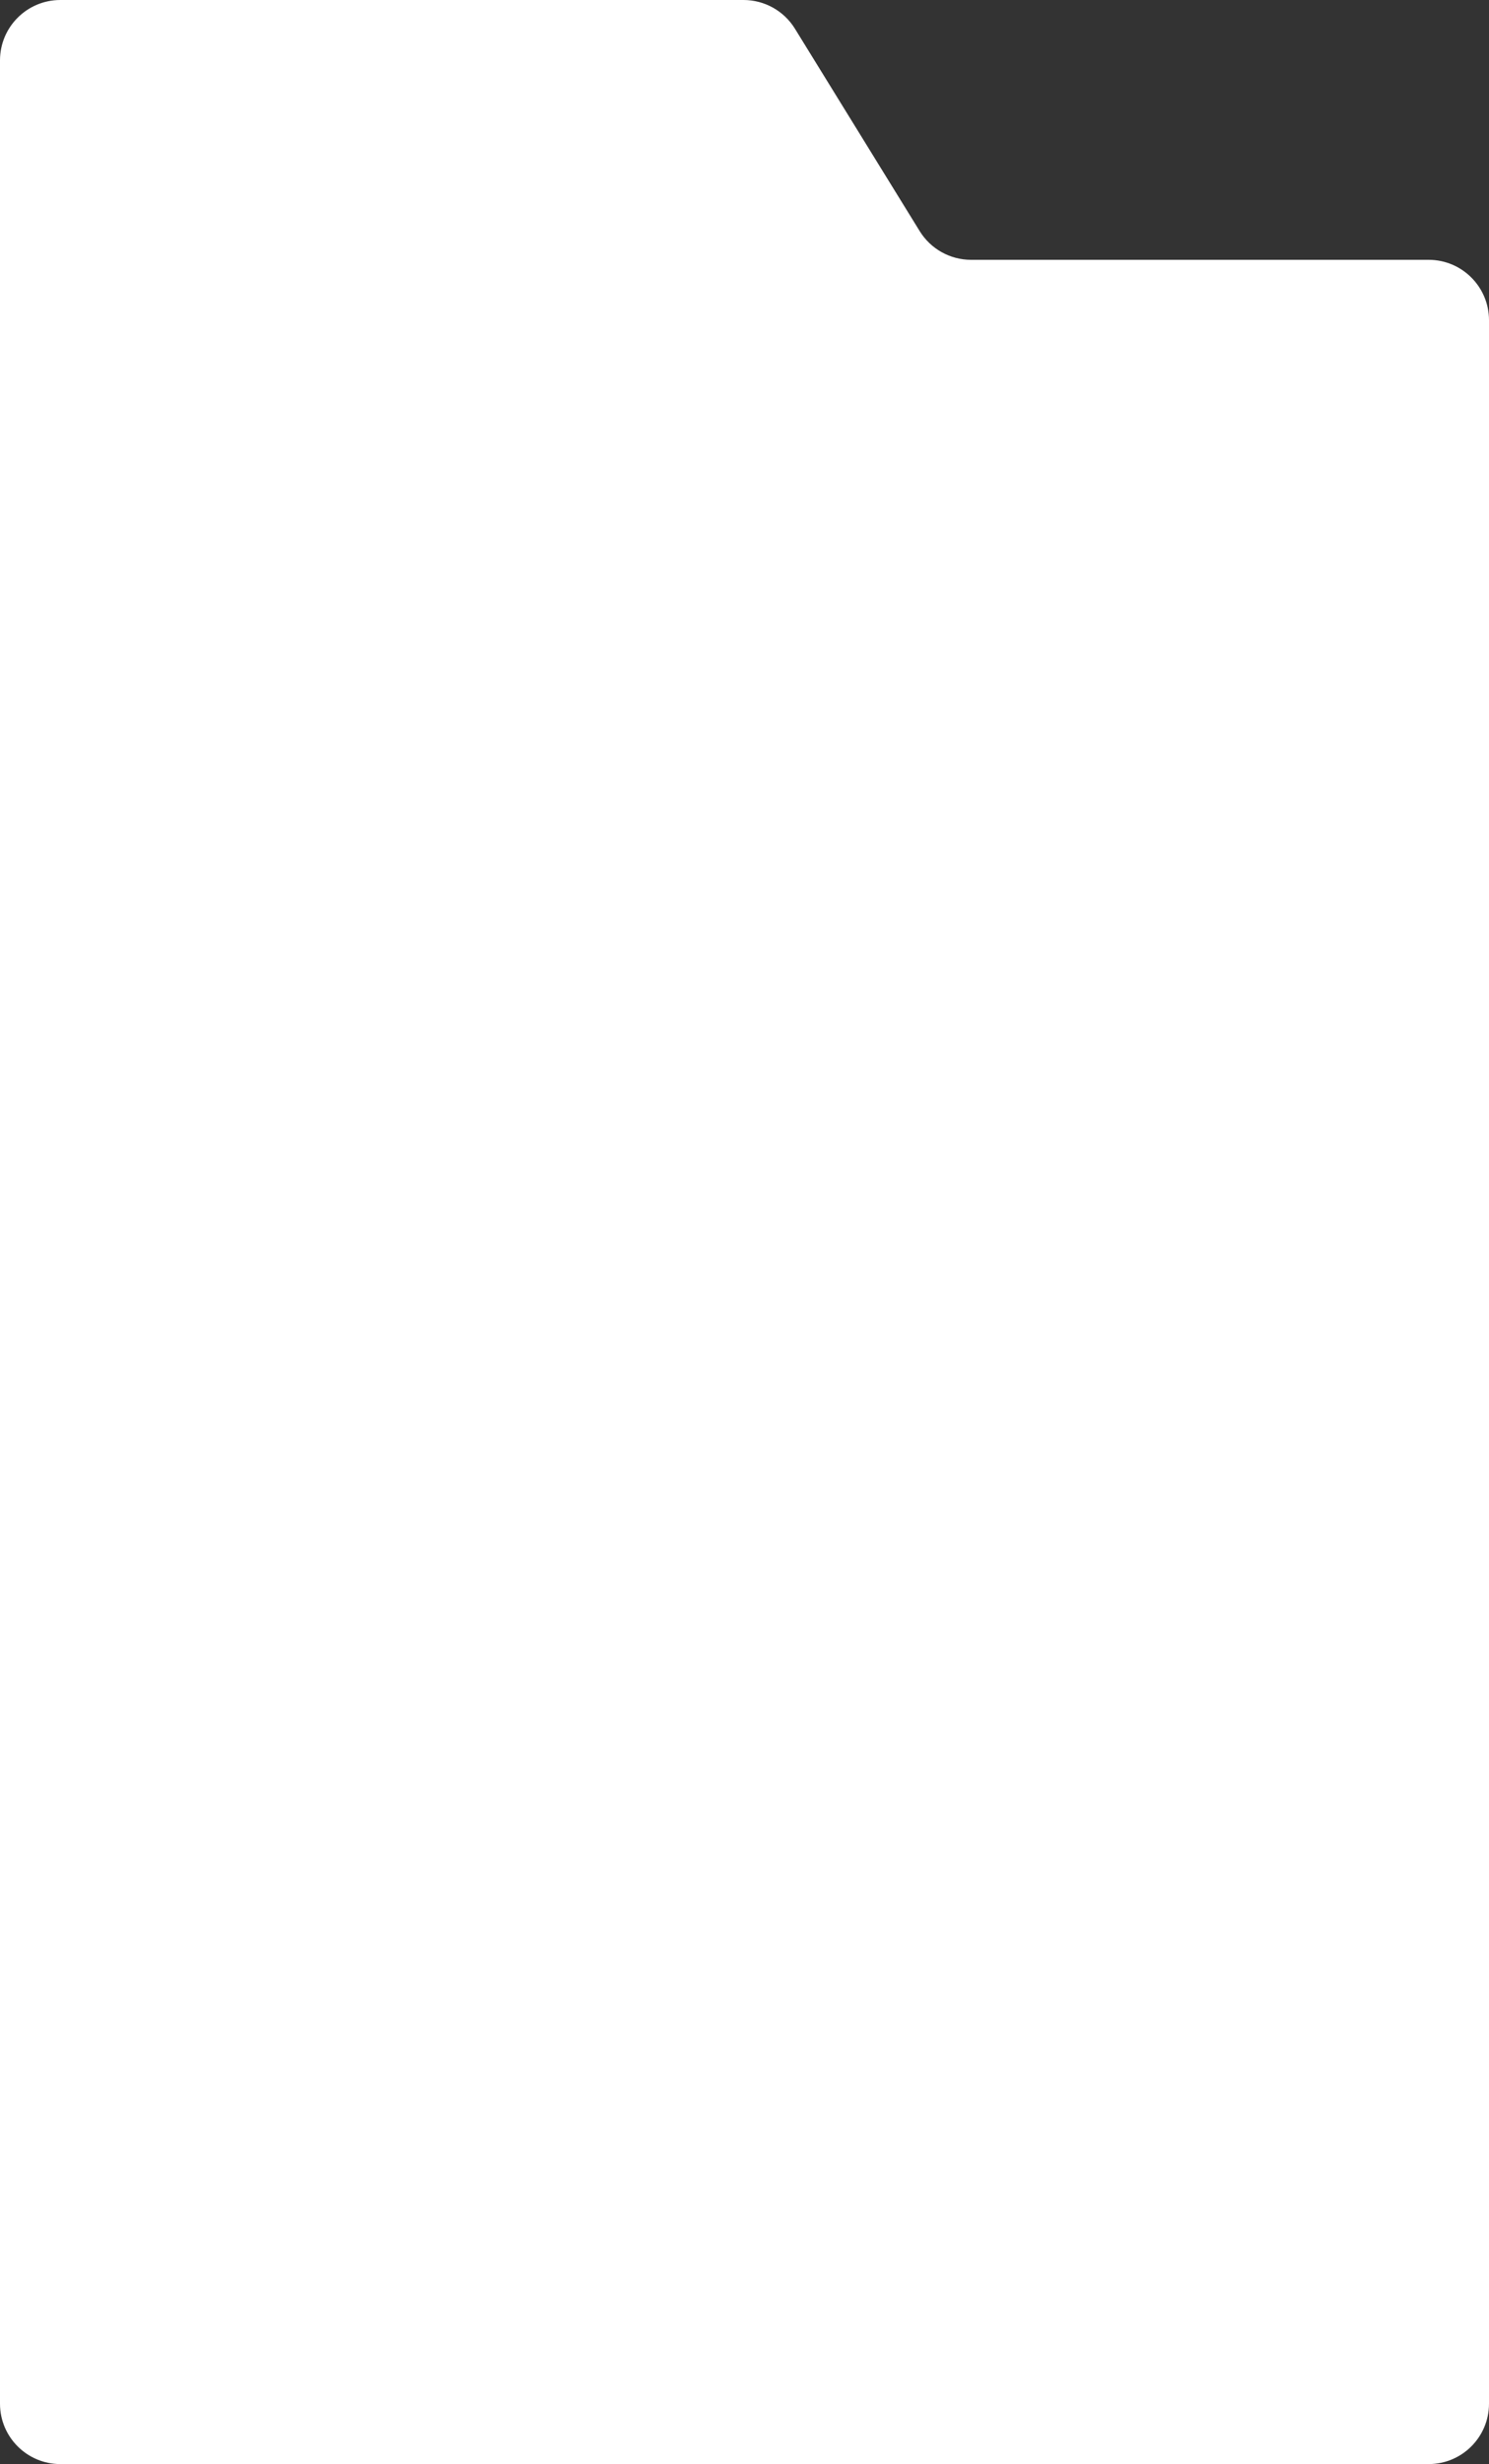
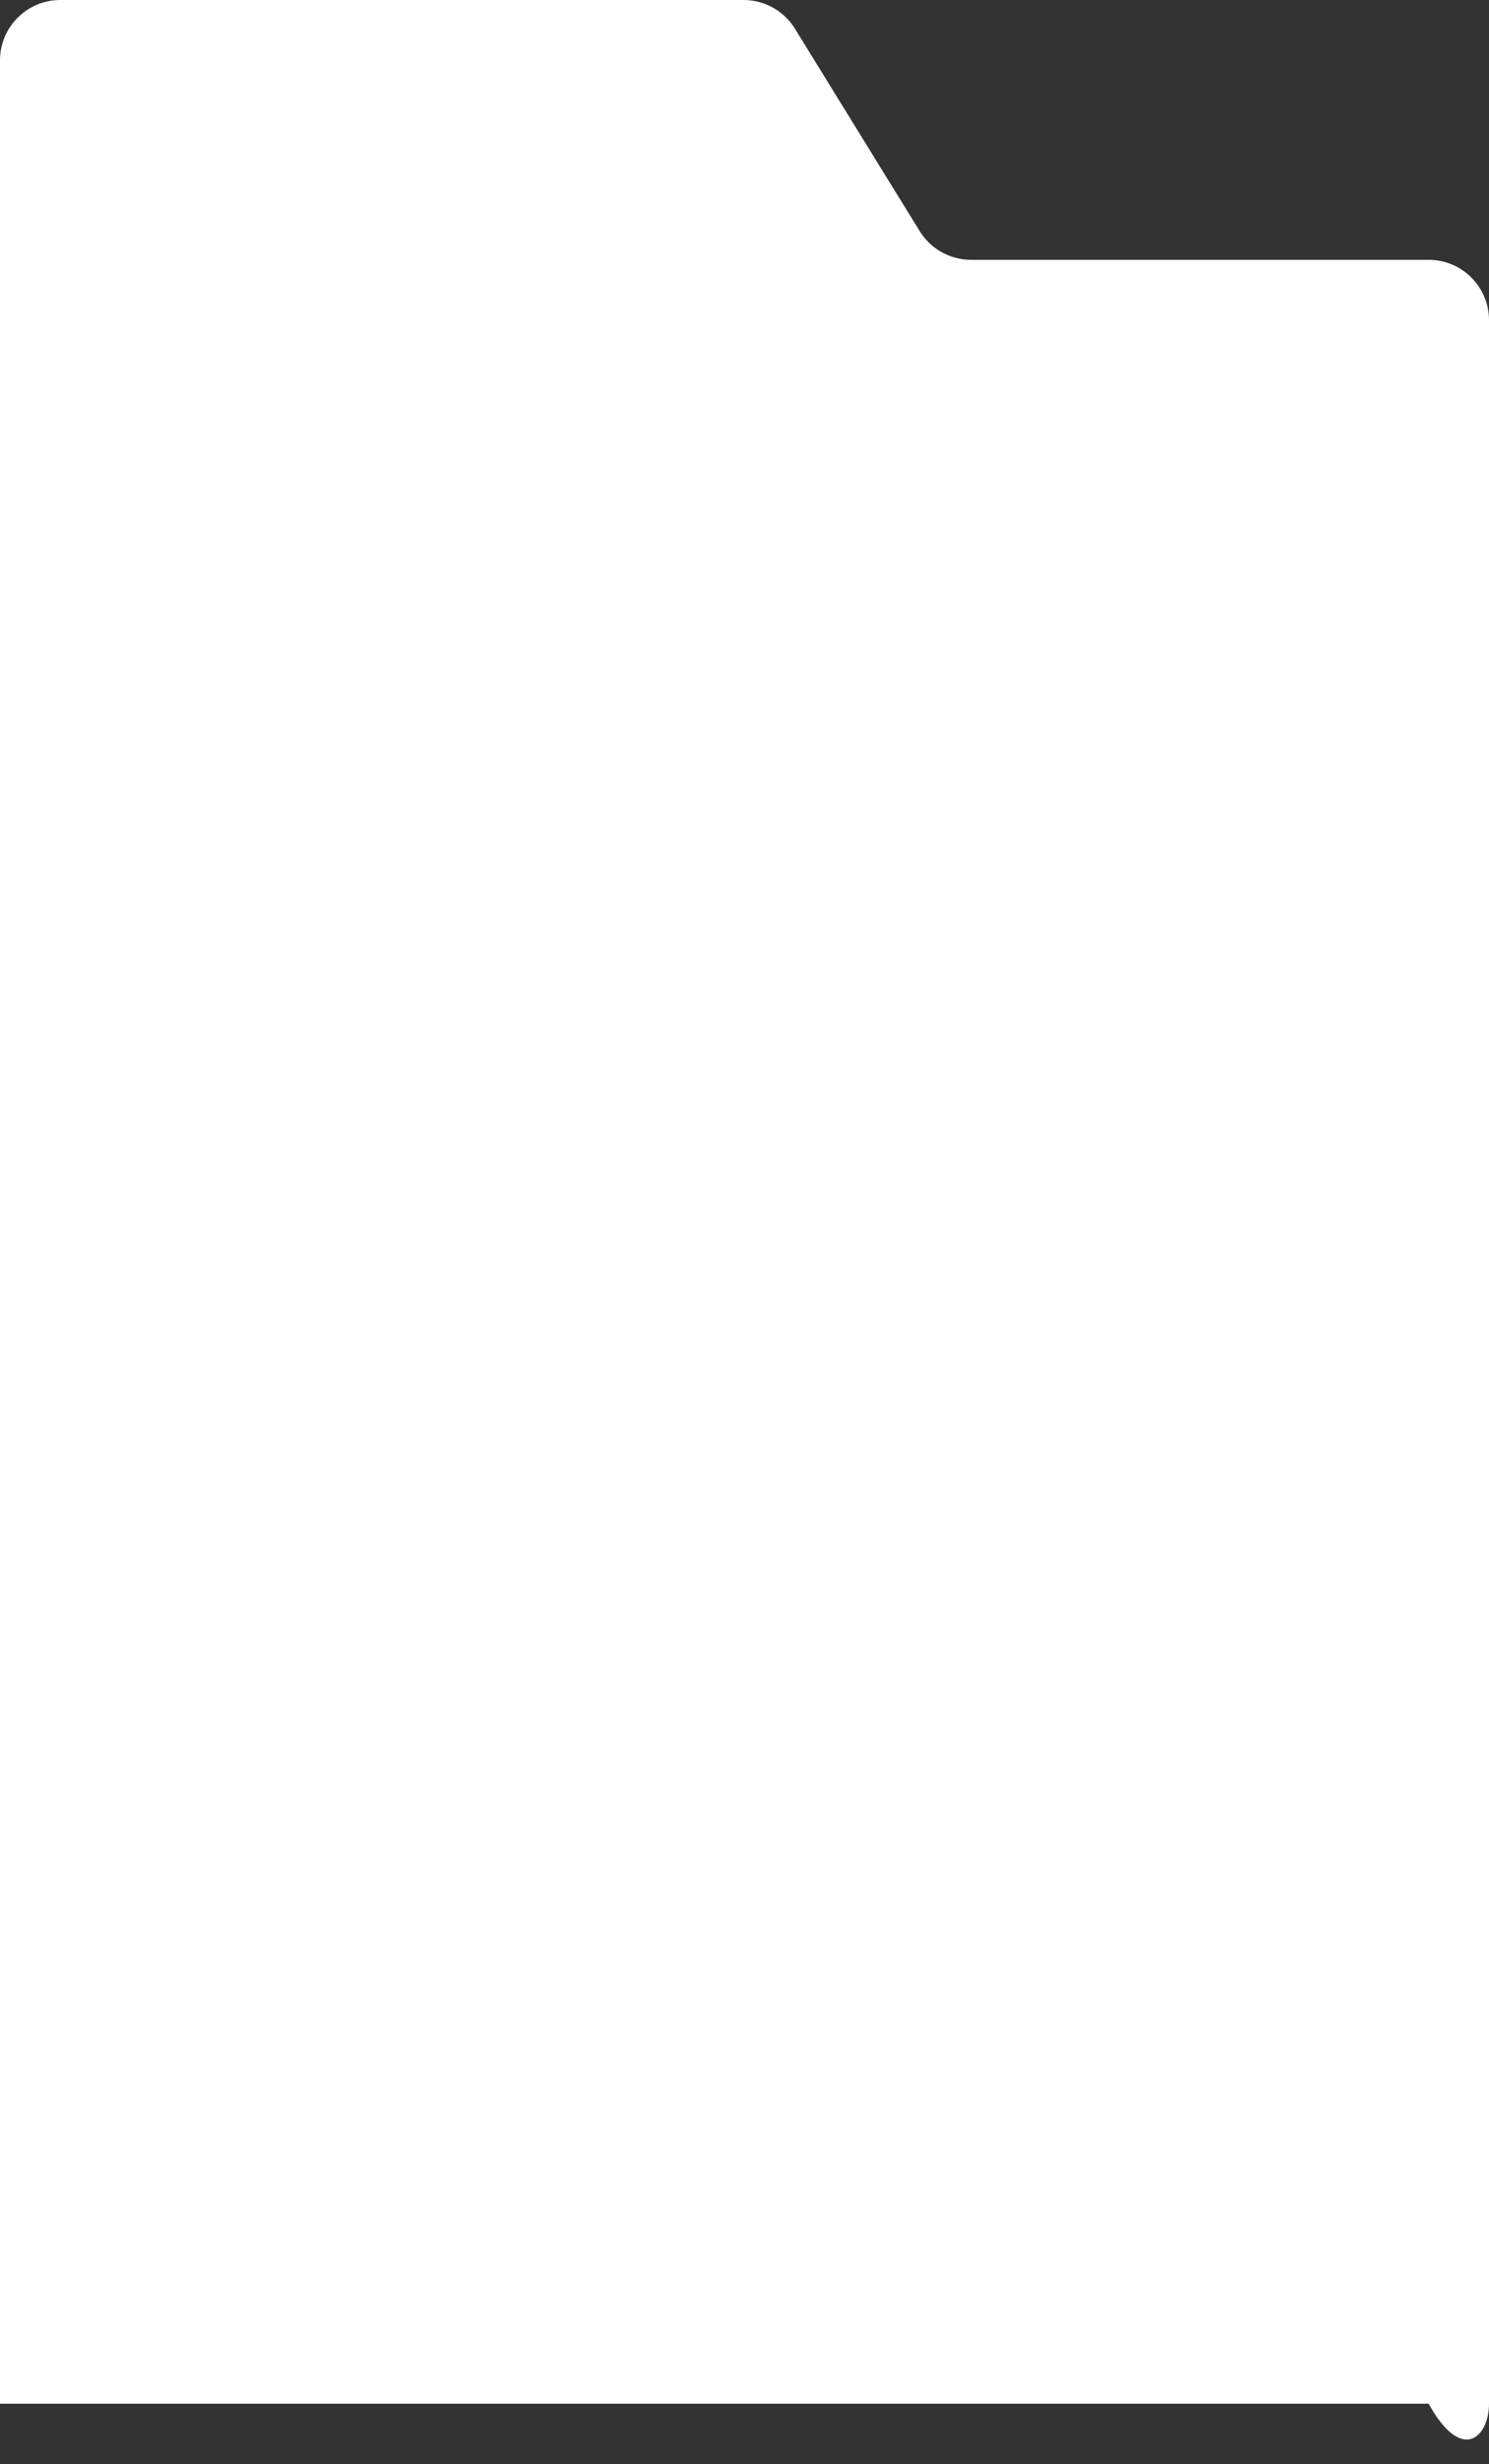
<svg xmlns="http://www.w3.org/2000/svg" width="370" height="612" viewBox="0 0 370 612" fill="none">
  <rect x="0" y="0" width="370" height="612" fill="#333333" stroke="none" />
-   <path fill-rule="evenodd" clip-rule="evenodd" d="M197.531 7.127C194.799 2.697 189.967 0 184.763 0H15C6.716 0 0 6.716 0 15V64.531V76V597C0 605.284 6.716 612 15 612H355C363.284 612 370 605.284 370 597V79.531C370 71.246 363.284 64.531 355 64.531H241.301C236.097 64.531 231.264 61.833 228.533 57.404L197.531 7.127Z" fill="white" />
+   <path fill-rule="evenodd" clip-rule="evenodd" d="M197.531 7.127C194.799 2.697 189.967 0 184.763 0H15C6.716 0 0 6.716 0 15V64.531V76V597H355C363.284 612 370 605.284 370 597V79.531C370 71.246 363.284 64.531 355 64.531H241.301C236.097 64.531 231.264 61.833 228.533 57.404L197.531 7.127Z" fill="white" />
</svg>